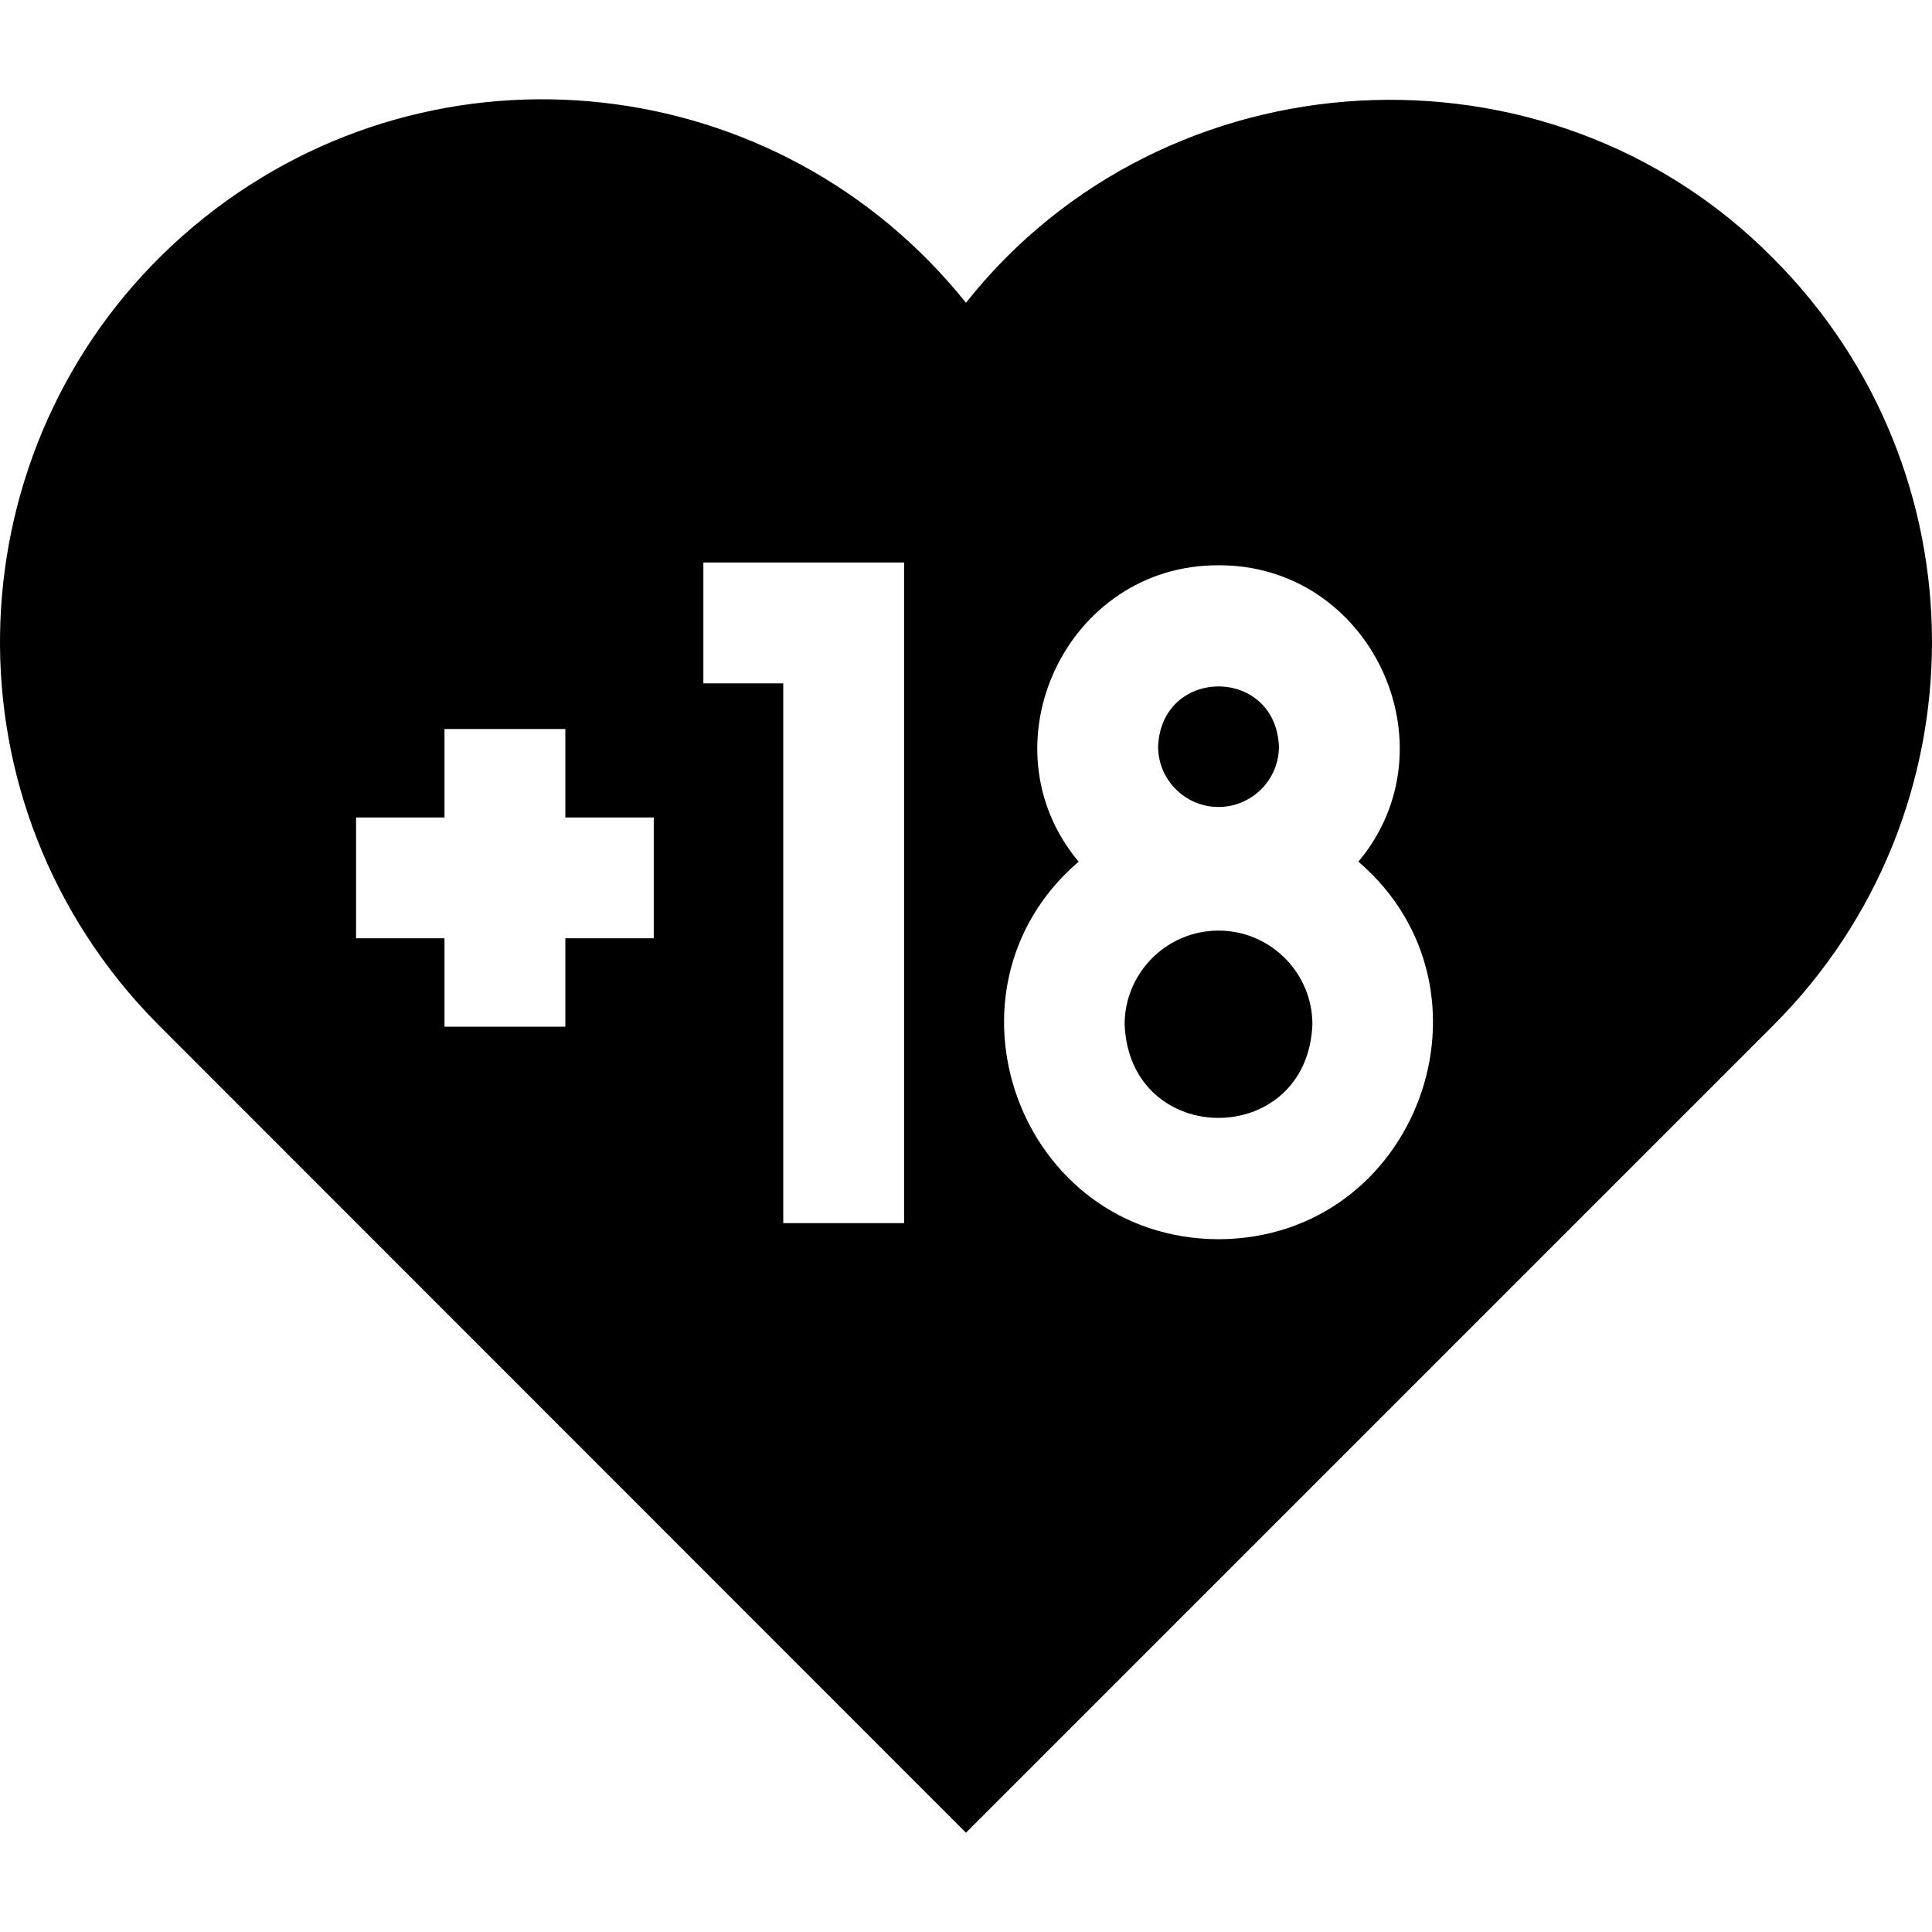
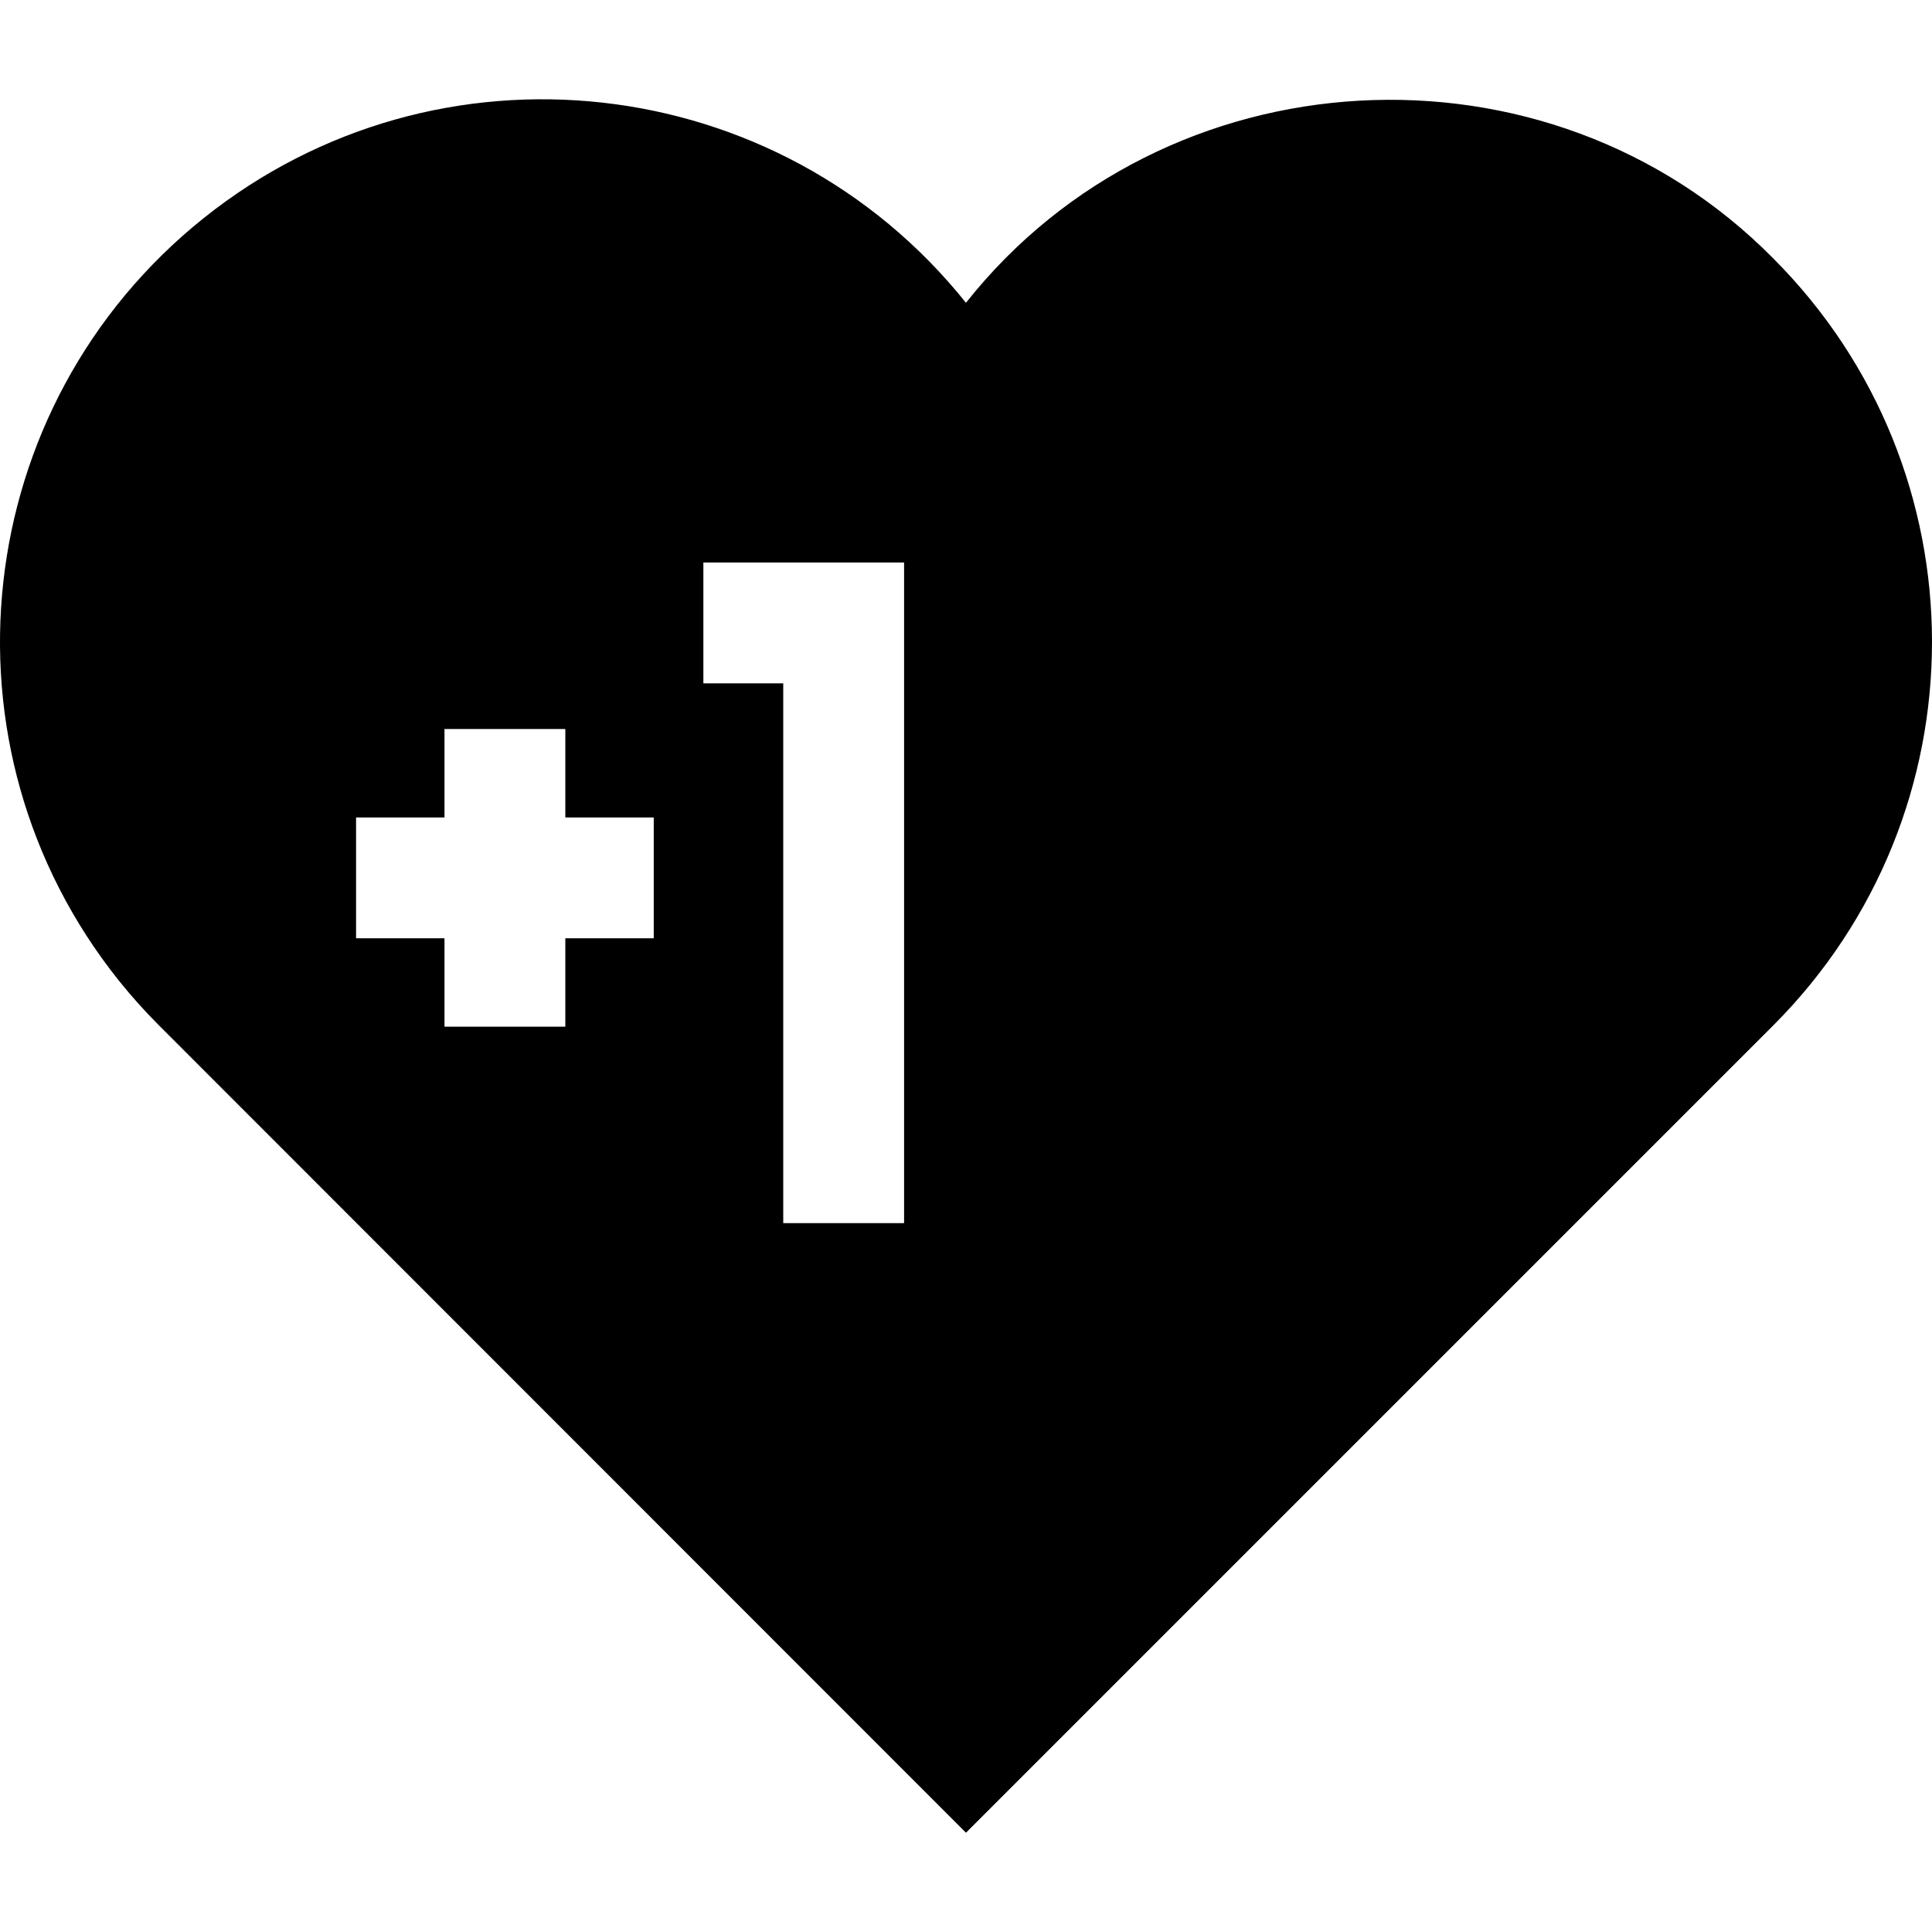
<svg xmlns="http://www.w3.org/2000/svg" version="1.1" width="479.634" height="479.634">
  <svg id="SvgjsSvg1036" enable-background="new 0 0 479.634 479.634" viewBox="0 0 479.634 479.634">
    <g>
      <g>
-         <path d="m440.157 64.087c-55.957-56.648-150.973-51.306-200.35 11.08-46.48-58.07-131.23-67.46-189.29-20.98s-67.46 131.22-20.98 189.29c3.08 3.85 6.37 7.52 9.86 11.01l200.41 200.5 200.41-200.41c52.58-52.62 52.55-137.9-.06-190.49zm-277.86 168.85h-21.95v21.95h-30v-21.95h-21.95v-30h21.95v-21.96h30v21.96h21.95zm62.15 70.71h-30v-134h-19.83v-30h49.83zm78.06 4c-49.526-.198-71.839-61.889-34.73-93.73-24.068-28.75-3.108-73.745 34.731-73.58 37.836-.166 58.8 44.837 34.729 73.58 37.123 31.857 14.776 93.544-34.73 93.73zm0-76.62c-12.85 0-23.31 10.46-23.31 23.31 1.285 30.923 45.34 30.914 46.62 0 0-12.85-10.46-23.31-23.31-23.31zm0-30.69c8.27 0 15-6.73 15-15-.825-19.899-29.178-19.893-30 0 0 8.27 6.73 15 15 15z" />
+         <path d="m440.157 64.087c-55.957-56.648-150.973-51.306-200.35 11.08-46.48-58.07-131.23-67.46-189.29-20.98s-67.46 131.22-20.98 189.29c3.08 3.85 6.37 7.52 9.86 11.01l200.41 200.5 200.41-200.41c52.58-52.62 52.55-137.9-.06-190.49zm-277.86 168.85h-21.95v21.95h-30v-21.95h-21.95v-30h21.95v-21.96h30v21.96h21.95zm62.15 70.71h-30v-134h-19.83v-30h49.83zm78.06 4zm0-76.62c-12.85 0-23.31 10.46-23.31 23.31 1.285 30.923 45.34 30.914 46.62 0 0-12.85-10.46-23.31-23.31-23.31zm0-30.69c8.27 0 15-6.73 15-15-.825-19.899-29.178-19.893-30 0 0 8.27 6.73 15 15 15z" />
      </g>
    </g>
  </svg>
  <style>@media (prefers-color-scheme: light) { :root { filter: none; } }
@media (prefers-color-scheme: dark) { :root { filter: none; } }
</style>
</svg>